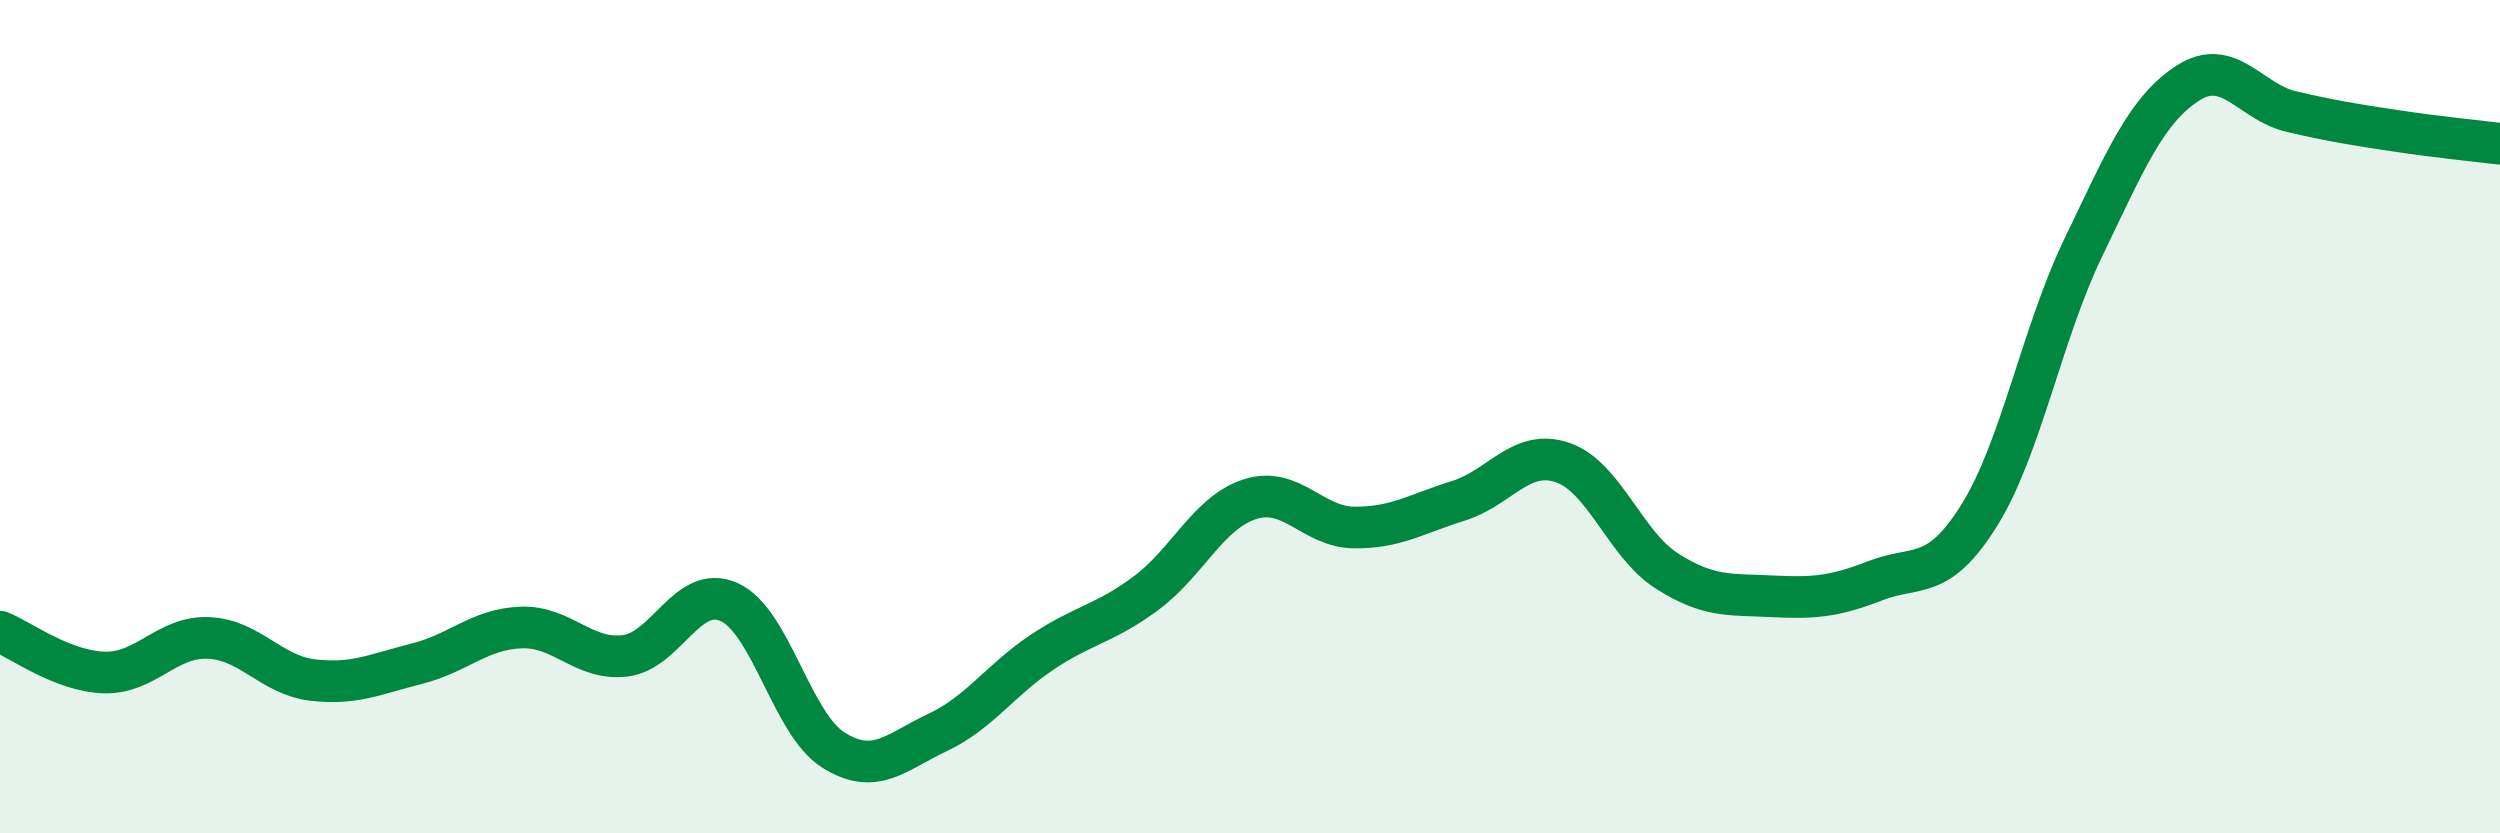
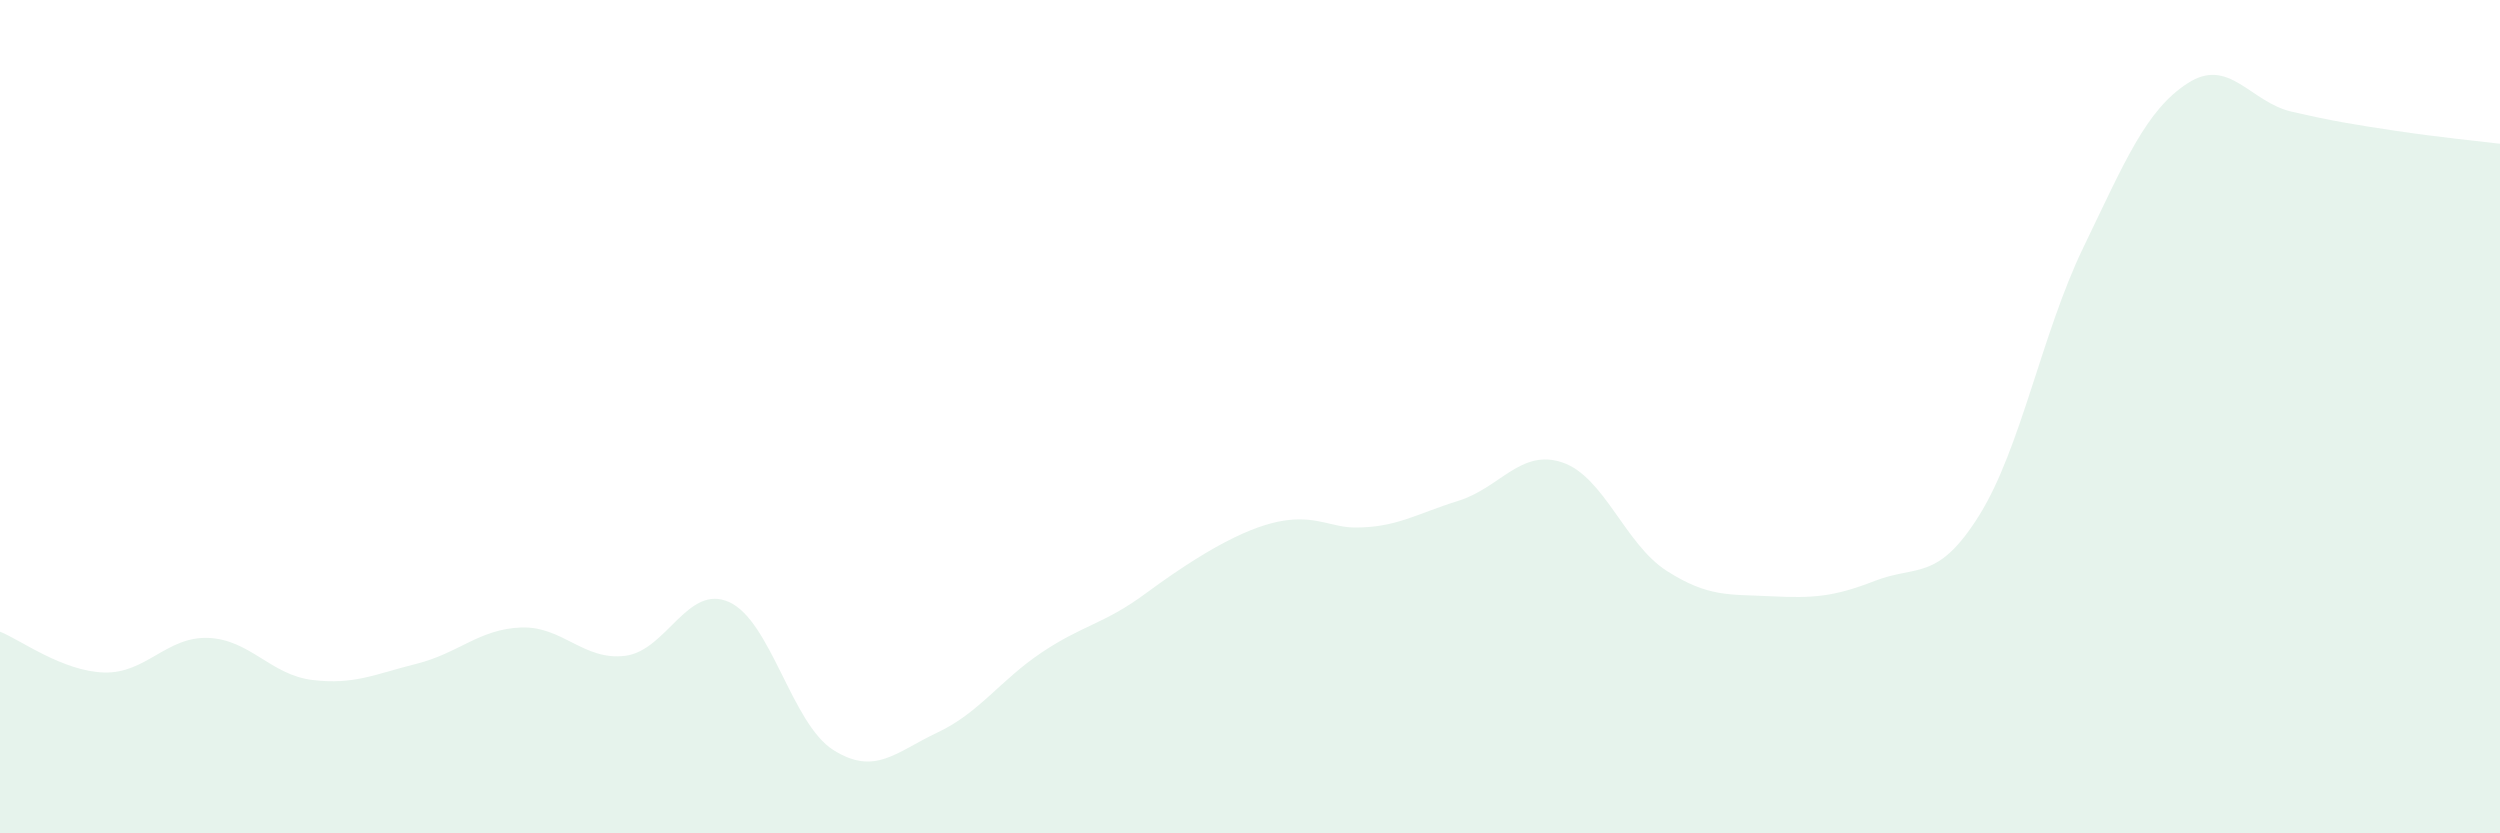
<svg xmlns="http://www.w3.org/2000/svg" width="60" height="20" viewBox="0 0 60 20">
-   <path d="M 0,15.16 C 0.5,15.36 1.5,16.11 2.5,16.14 C 3.5,16.17 4,15.27 5,15.31 C 6,15.35 6.5,16.2 7.5,16.32 C 8.5,16.44 9,16.18 10,15.93 C 11,15.68 11.5,15.1 12.5,15.06 C 13.5,15.02 14,15.86 15,15.74 C 16,15.62 16.5,14 17.5,14.45 C 18.5,14.9 19,17.37 20,18 C 21,18.63 21.5,18.05 22.5,17.58 C 23.5,17.11 24,16.33 25,15.66 C 26,14.99 26.5,14.98 27.5,14.24 C 28.5,13.5 29,12.3 30,11.98 C 31,11.66 31.5,12.65 32.5,12.66 C 33.5,12.67 34,12.33 35,12.02 C 36,11.71 36.5,10.76 37.5,11.1 C 38.5,11.44 39,13.06 40,13.7 C 41,14.34 41.5,14.26 42.5,14.31 C 43.5,14.36 44,14.33 45,13.94 C 46,13.55 46.5,13.97 47.5,12.37 C 48.5,10.77 49,8.01 50,5.94 C 51,3.87 51.5,2.65 52.5,2 C 53.5,1.35 54,2.45 55,2.68 C 56,2.91 56.5,2.99 57.5,3.14 C 58.5,3.29 59.5,3.39 60,3.45L60 20L0 20Z" fill="#008740" opacity="0.1" stroke-linecap="round" stroke-linejoin="round" />
-   <path d="M 0,15.16 C 0.5,15.36 1.5,16.11 2.5,16.14 C 3.5,16.17 4,15.27 5,15.31 C 6,15.35 6.5,16.2 7.5,16.32 C 8.5,16.44 9,16.18 10,15.93 C 11,15.68 11.5,15.1 12.5,15.06 C 13.5,15.02 14,15.86 15,15.74 C 16,15.62 16.5,14 17.5,14.45 C 18.5,14.9 19,17.37 20,18 C 21,18.63 21.5,18.05 22.5,17.58 C 23.5,17.11 24,16.33 25,15.66 C 26,14.99 26.5,14.98 27.5,14.24 C 28.5,13.5 29,12.3 30,11.98 C 31,11.66 31.5,12.65 32.5,12.66 C 33.5,12.67 34,12.33 35,12.02 C 36,11.71 36.5,10.76 37.5,11.1 C 38.5,11.44 39,13.06 40,13.7 C 41,14.34 41.5,14.26 42.5,14.31 C 43.5,14.36 44,14.33 45,13.94 C 46,13.55 46.5,13.97 47.5,12.37 C 48.5,10.77 49,8.01 50,5.94 C 51,3.87 51.5,2.65 52.5,2 C 53.5,1.35 54,2.45 55,2.68 C 56,2.91 56.5,2.99 57.5,3.14 C 58.5,3.29 59.5,3.39 60,3.45" stroke="#008740" stroke-width="1" fill="none" stroke-linecap="round" stroke-linejoin="round" />
+   <path d="M 0,15.16 C 0.5,15.36 1.5,16.11 2.5,16.14 C 3.5,16.17 4,15.27 5,15.31 C 6,15.35 6.5,16.2 7.5,16.32 C 8.5,16.44 9,16.18 10,15.93 C 11,15.68 11.5,15.1 12.5,15.06 C 13.5,15.02 14,15.86 15,15.74 C 16,15.62 16.5,14 17.5,14.45 C 18.5,14.9 19,17.37 20,18 C 21,18.63 21.5,18.05 22.5,17.58 C 23.5,17.11 24,16.33 25,15.66 C 26,14.99 26.5,14.98 27.5,14.24 C 31,11.66 31.5,12.65 32.5,12.66 C 33.5,12.67 34,12.33 35,12.02 C 36,11.71 36.5,10.76 37.5,11.1 C 38.5,11.44 39,13.06 40,13.7 C 41,14.34 41.5,14.26 42.5,14.31 C 43.5,14.36 44,14.33 45,13.94 C 46,13.55 46.5,13.97 47.5,12.37 C 48.5,10.77 49,8.01 50,5.94 C 51,3.87 51.5,2.65 52.5,2 C 53.5,1.35 54,2.45 55,2.68 C 56,2.91 56.5,2.99 57.5,3.14 C 58.5,3.29 59.5,3.39 60,3.45L60 20L0 20Z" fill="#008740" opacity="0.1" stroke-linecap="round" stroke-linejoin="round" />
</svg>